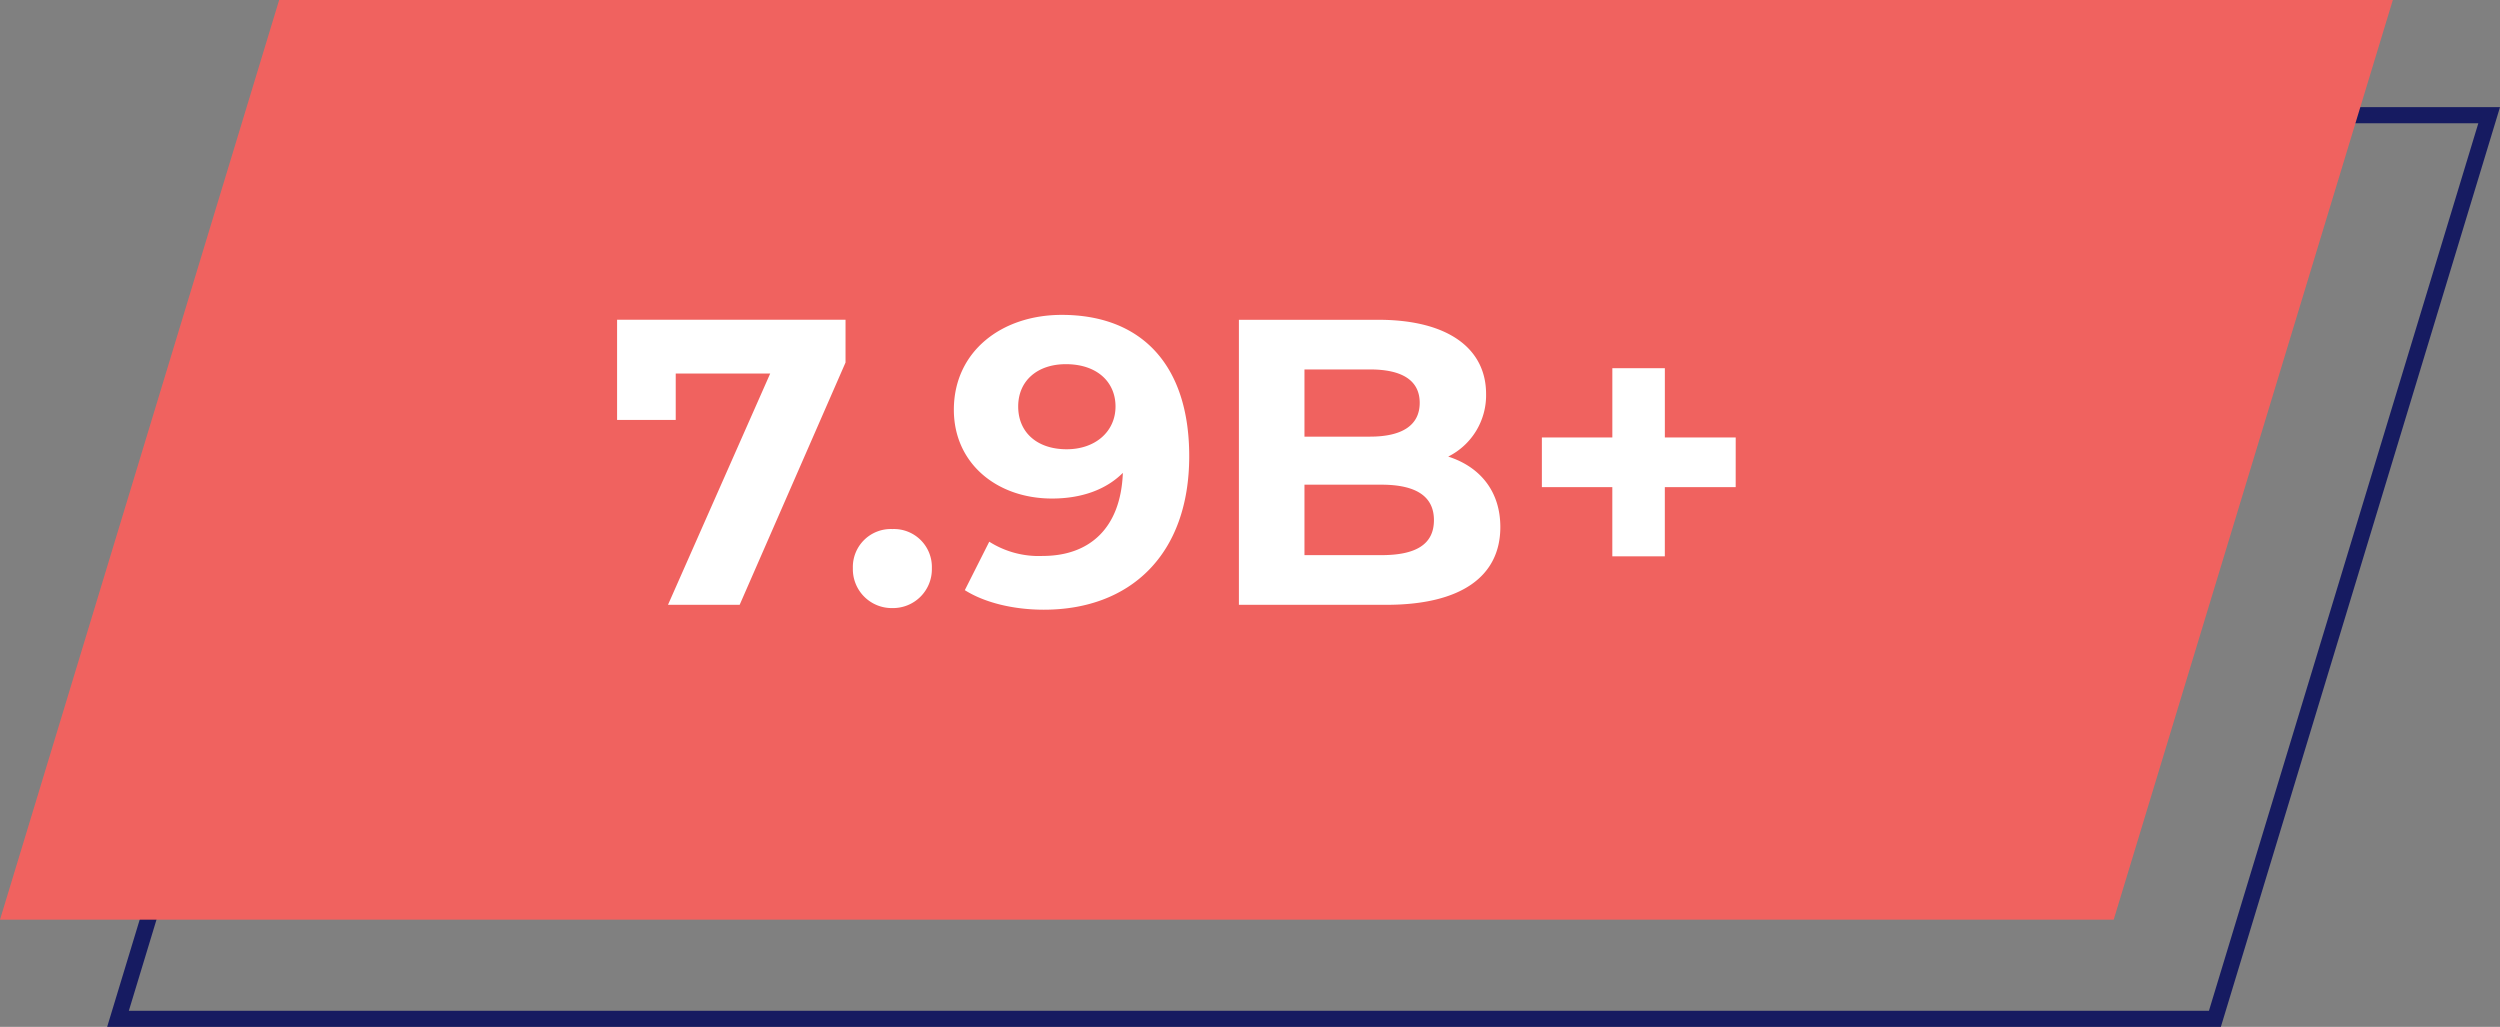
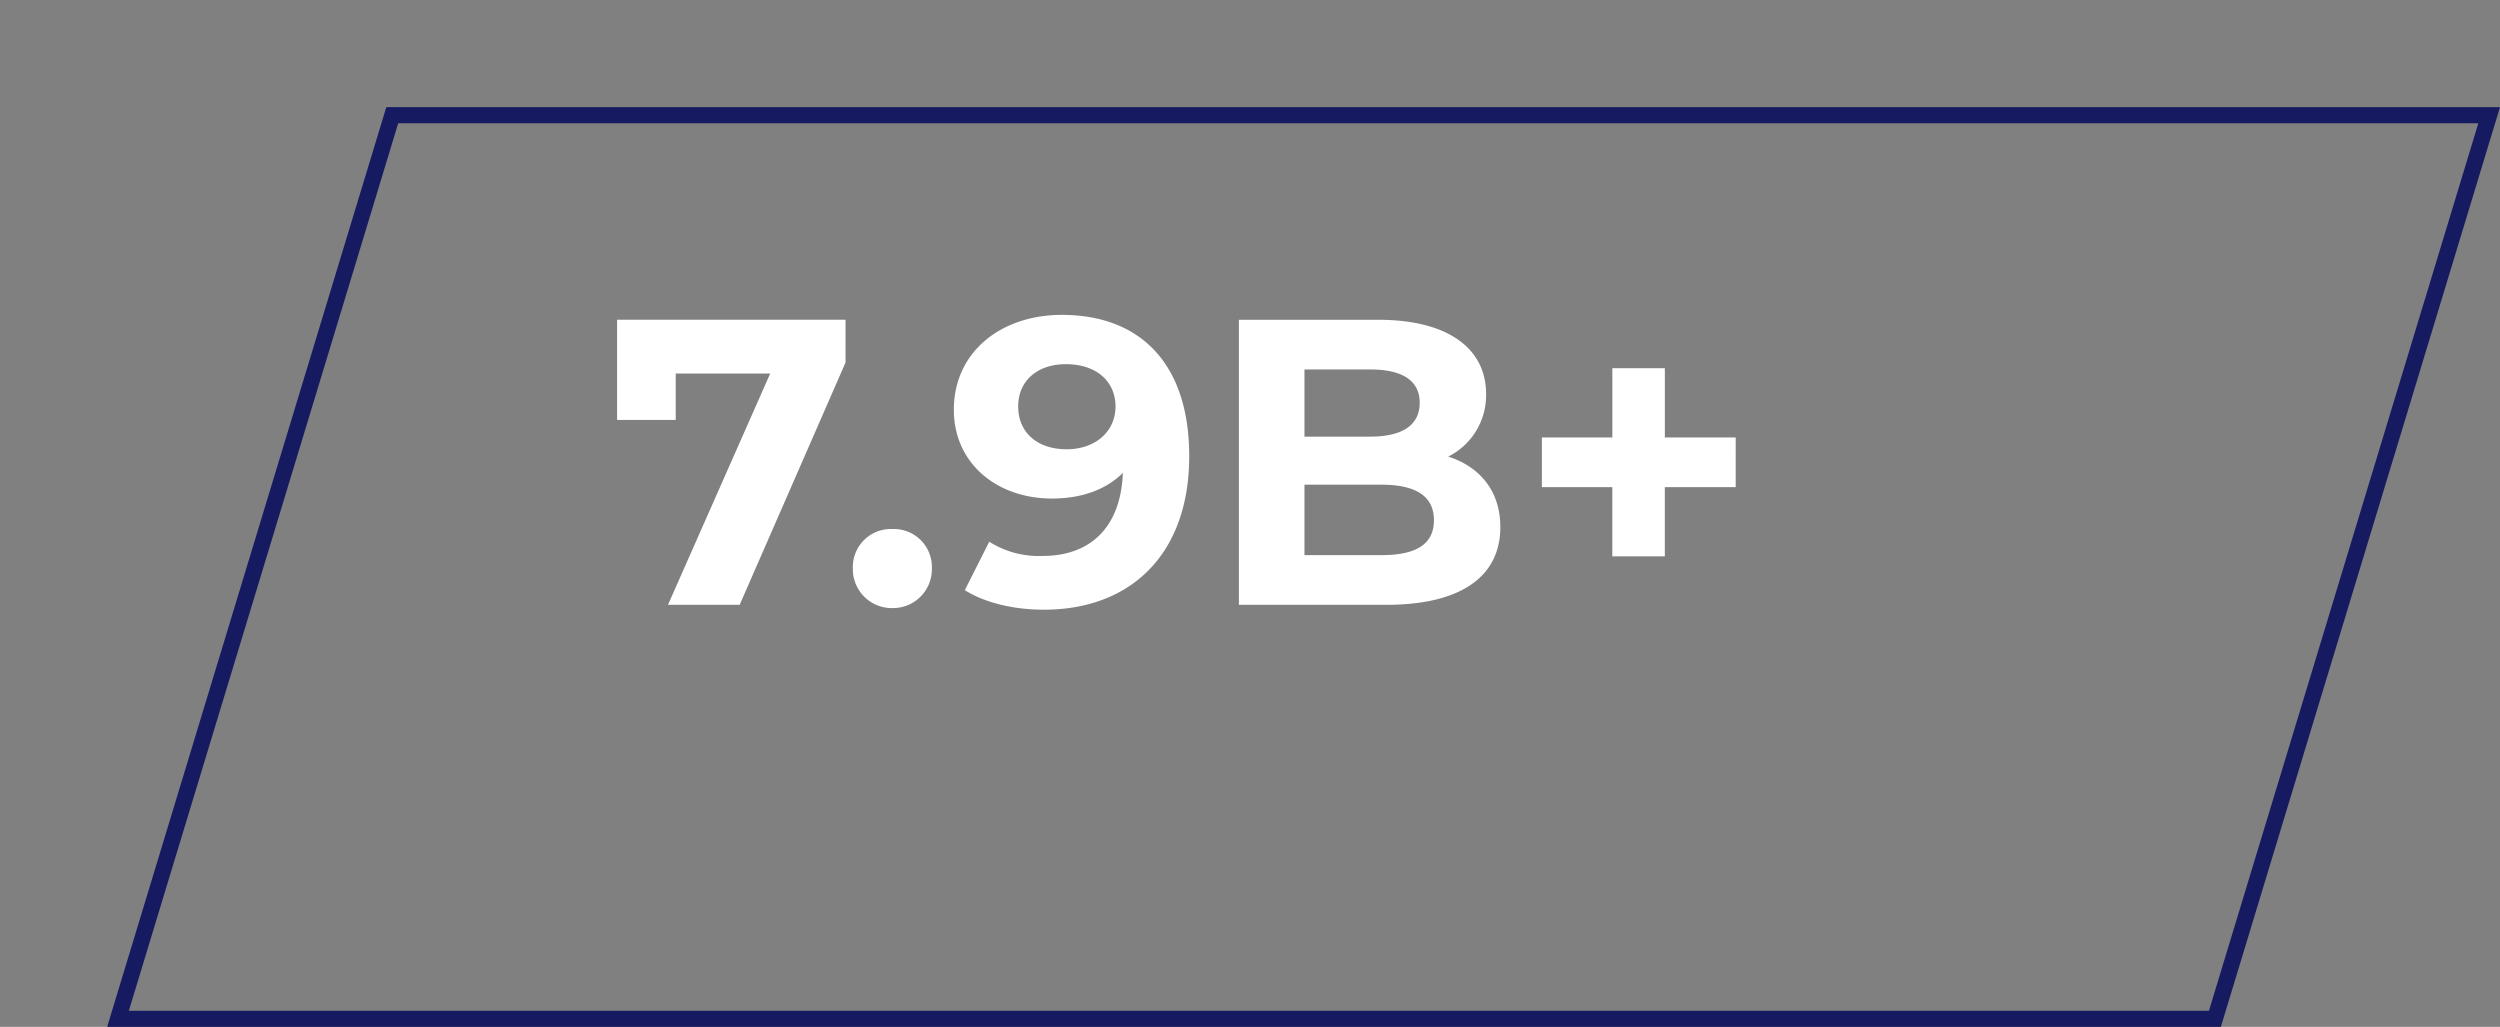
<svg xmlns="http://www.w3.org/2000/svg" width="466.584" height="191.644" viewBox="0 0 466.584 191.644">
  <rect x="0" y="0" width="466.584" height="191.644" fill="#808080" stroke="none" />
  <g id="Group_203" data-name="Group 203" transform="translate(-1033.508 -1408.887)">
    <g id="Path_203" data-name="Path 203" transform="translate(1221.508 1428.887)" fill="none">
      <path d="M-115.9,0H278.584l-52.1,171.644H-168Z" stroke="none" />
      <path d="M -113.679 3 L -163.954 168.644 L 224.263 168.644 L 274.539 3 L -113.679 3 M -115.904 -1.52587890625e-05 L 278.584 -1.52587890625e-05 L 226.488 171.644 L -168 171.644 L -115.904 -1.52587890625e-05 Z" stroke="none" fill="#161b61" />
    </g>
-     <path id="Path_199" data-name="Path 199" d="M-115.9,0H278.584l-52.1,171.644H-168Z" transform="translate(1201.508 1408.887)" fill="#f0625f" />
    <path id="Path_223" data-name="Path 223" d="M-105.716-53.2v18.7h10.944v-8.664H-77.14L-96.216,0H-82.84l19.76-45.22V-53.2ZM-54.34.608A7.255,7.255,0,0,0-46.968-6.84a7.085,7.085,0,0,0-7.372-7.3,7.085,7.085,0,0,0-7.372,7.3A7.255,7.255,0,0,0-54.34.608Zm31.616-54.72c-11.248,0-20.14,6.84-20.14,17.708,0,10.032,8.056,16.568,18.316,16.568,5.548,0,10.108-1.672,13.224-4.788C-11.7-14.364-17.48-9.12-26.3-9.12a17.2,17.2,0,0,1-9.956-2.66l-4.56,9.044C-37.088-.38-31.692.912-26.068.912-9.956.912,1.064-9.348,1.064-27.74,1.064-44.916-7.98-54.112-22.724-54.112Zm.912,25.08c-5.472,0-9.044-3.116-9.044-7.98s3.648-7.9,8.892-7.9c5.852,0,9.272,3.344,9.272,7.9C-12.692-32.376-16.416-29.032-21.812-29.032ZM49.4-27.664a12.788,12.788,0,0,0,7.068-11.7c0-8.284-6.84-13.832-20.14-13.832H10.336V0H37.848c13.984,0,21.28-5.32,21.28-14.516C59.128-21.2,55.328-25.764,49.4-27.664ZM34.808-43.928c6,0,9.272,2.052,9.272,6.232s-3.268,6.308-9.272,6.308H22.572v-12.54ZM36.936-9.272H22.572V-22.42H36.936c6.384,0,9.8,2.128,9.8,6.612C46.74-11.248,43.32-9.272,36.936-9.272Zm66.12-21.964H89.832v-12.92h-9.8v12.92H66.88v9.272H80.028v12.92h9.8v-12.92h13.224Z" transform="translate(1254.393 1521.766)" fill="#fff" />
  </g>
</svg>